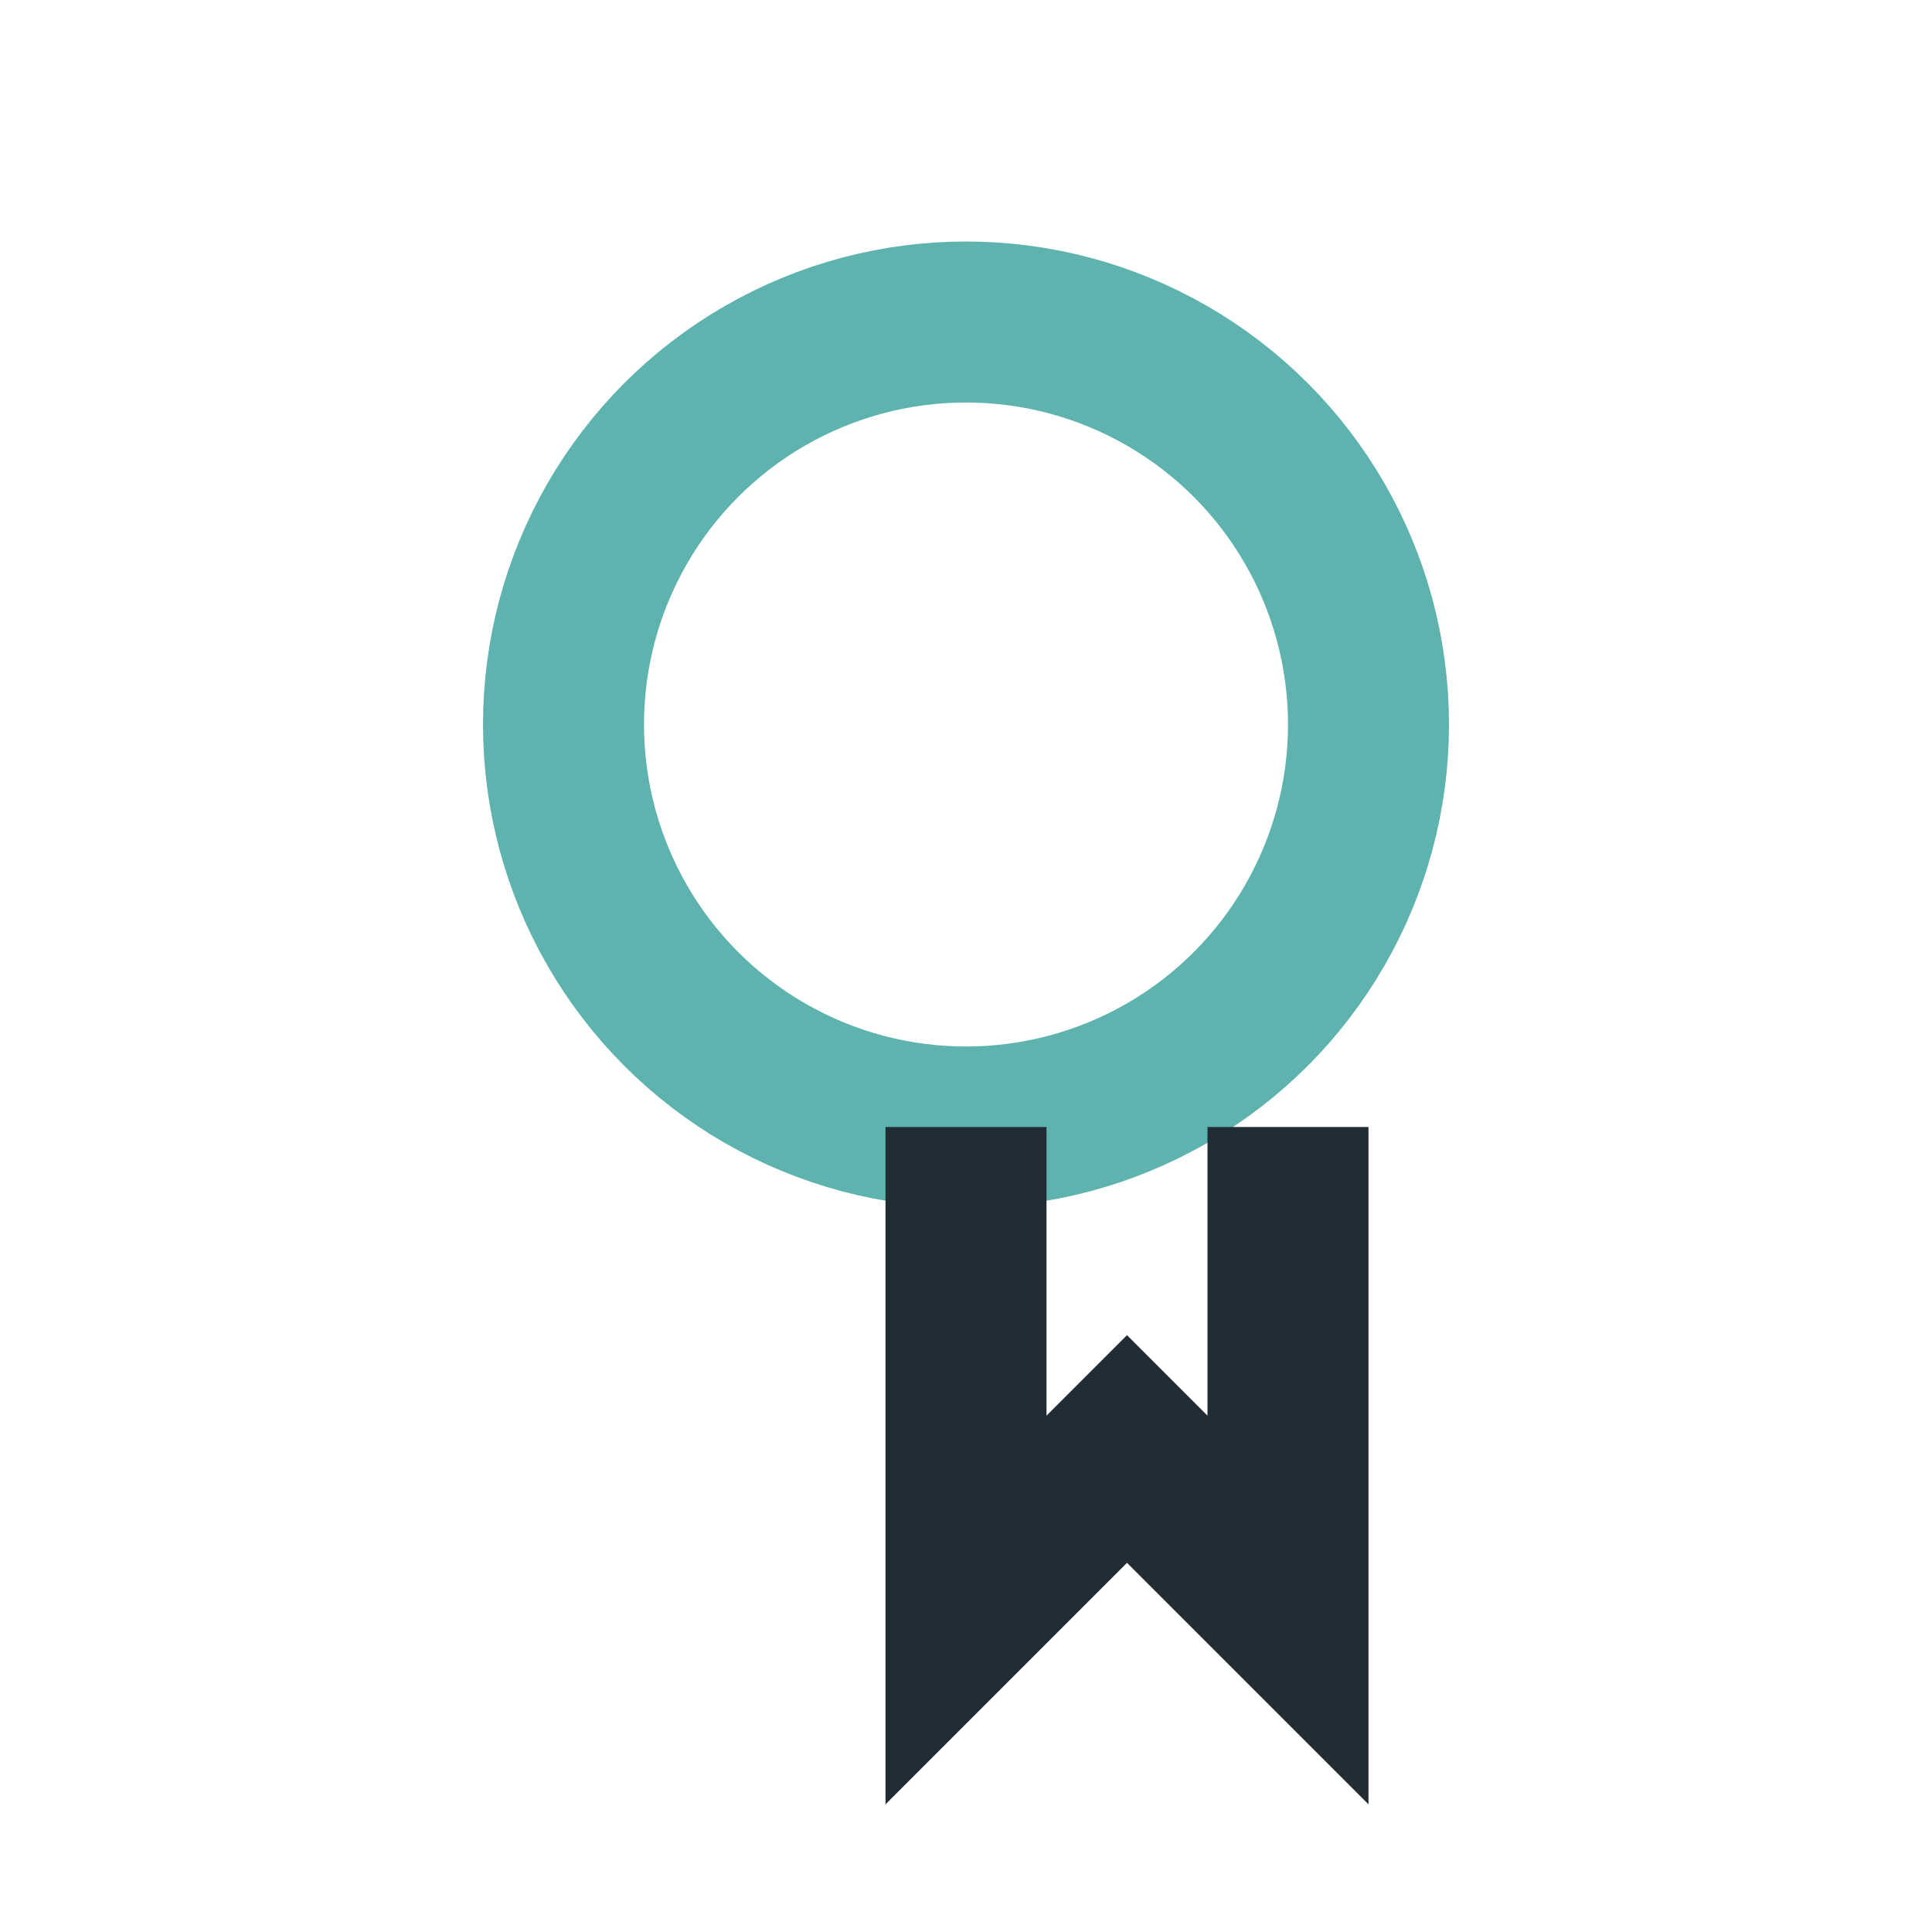
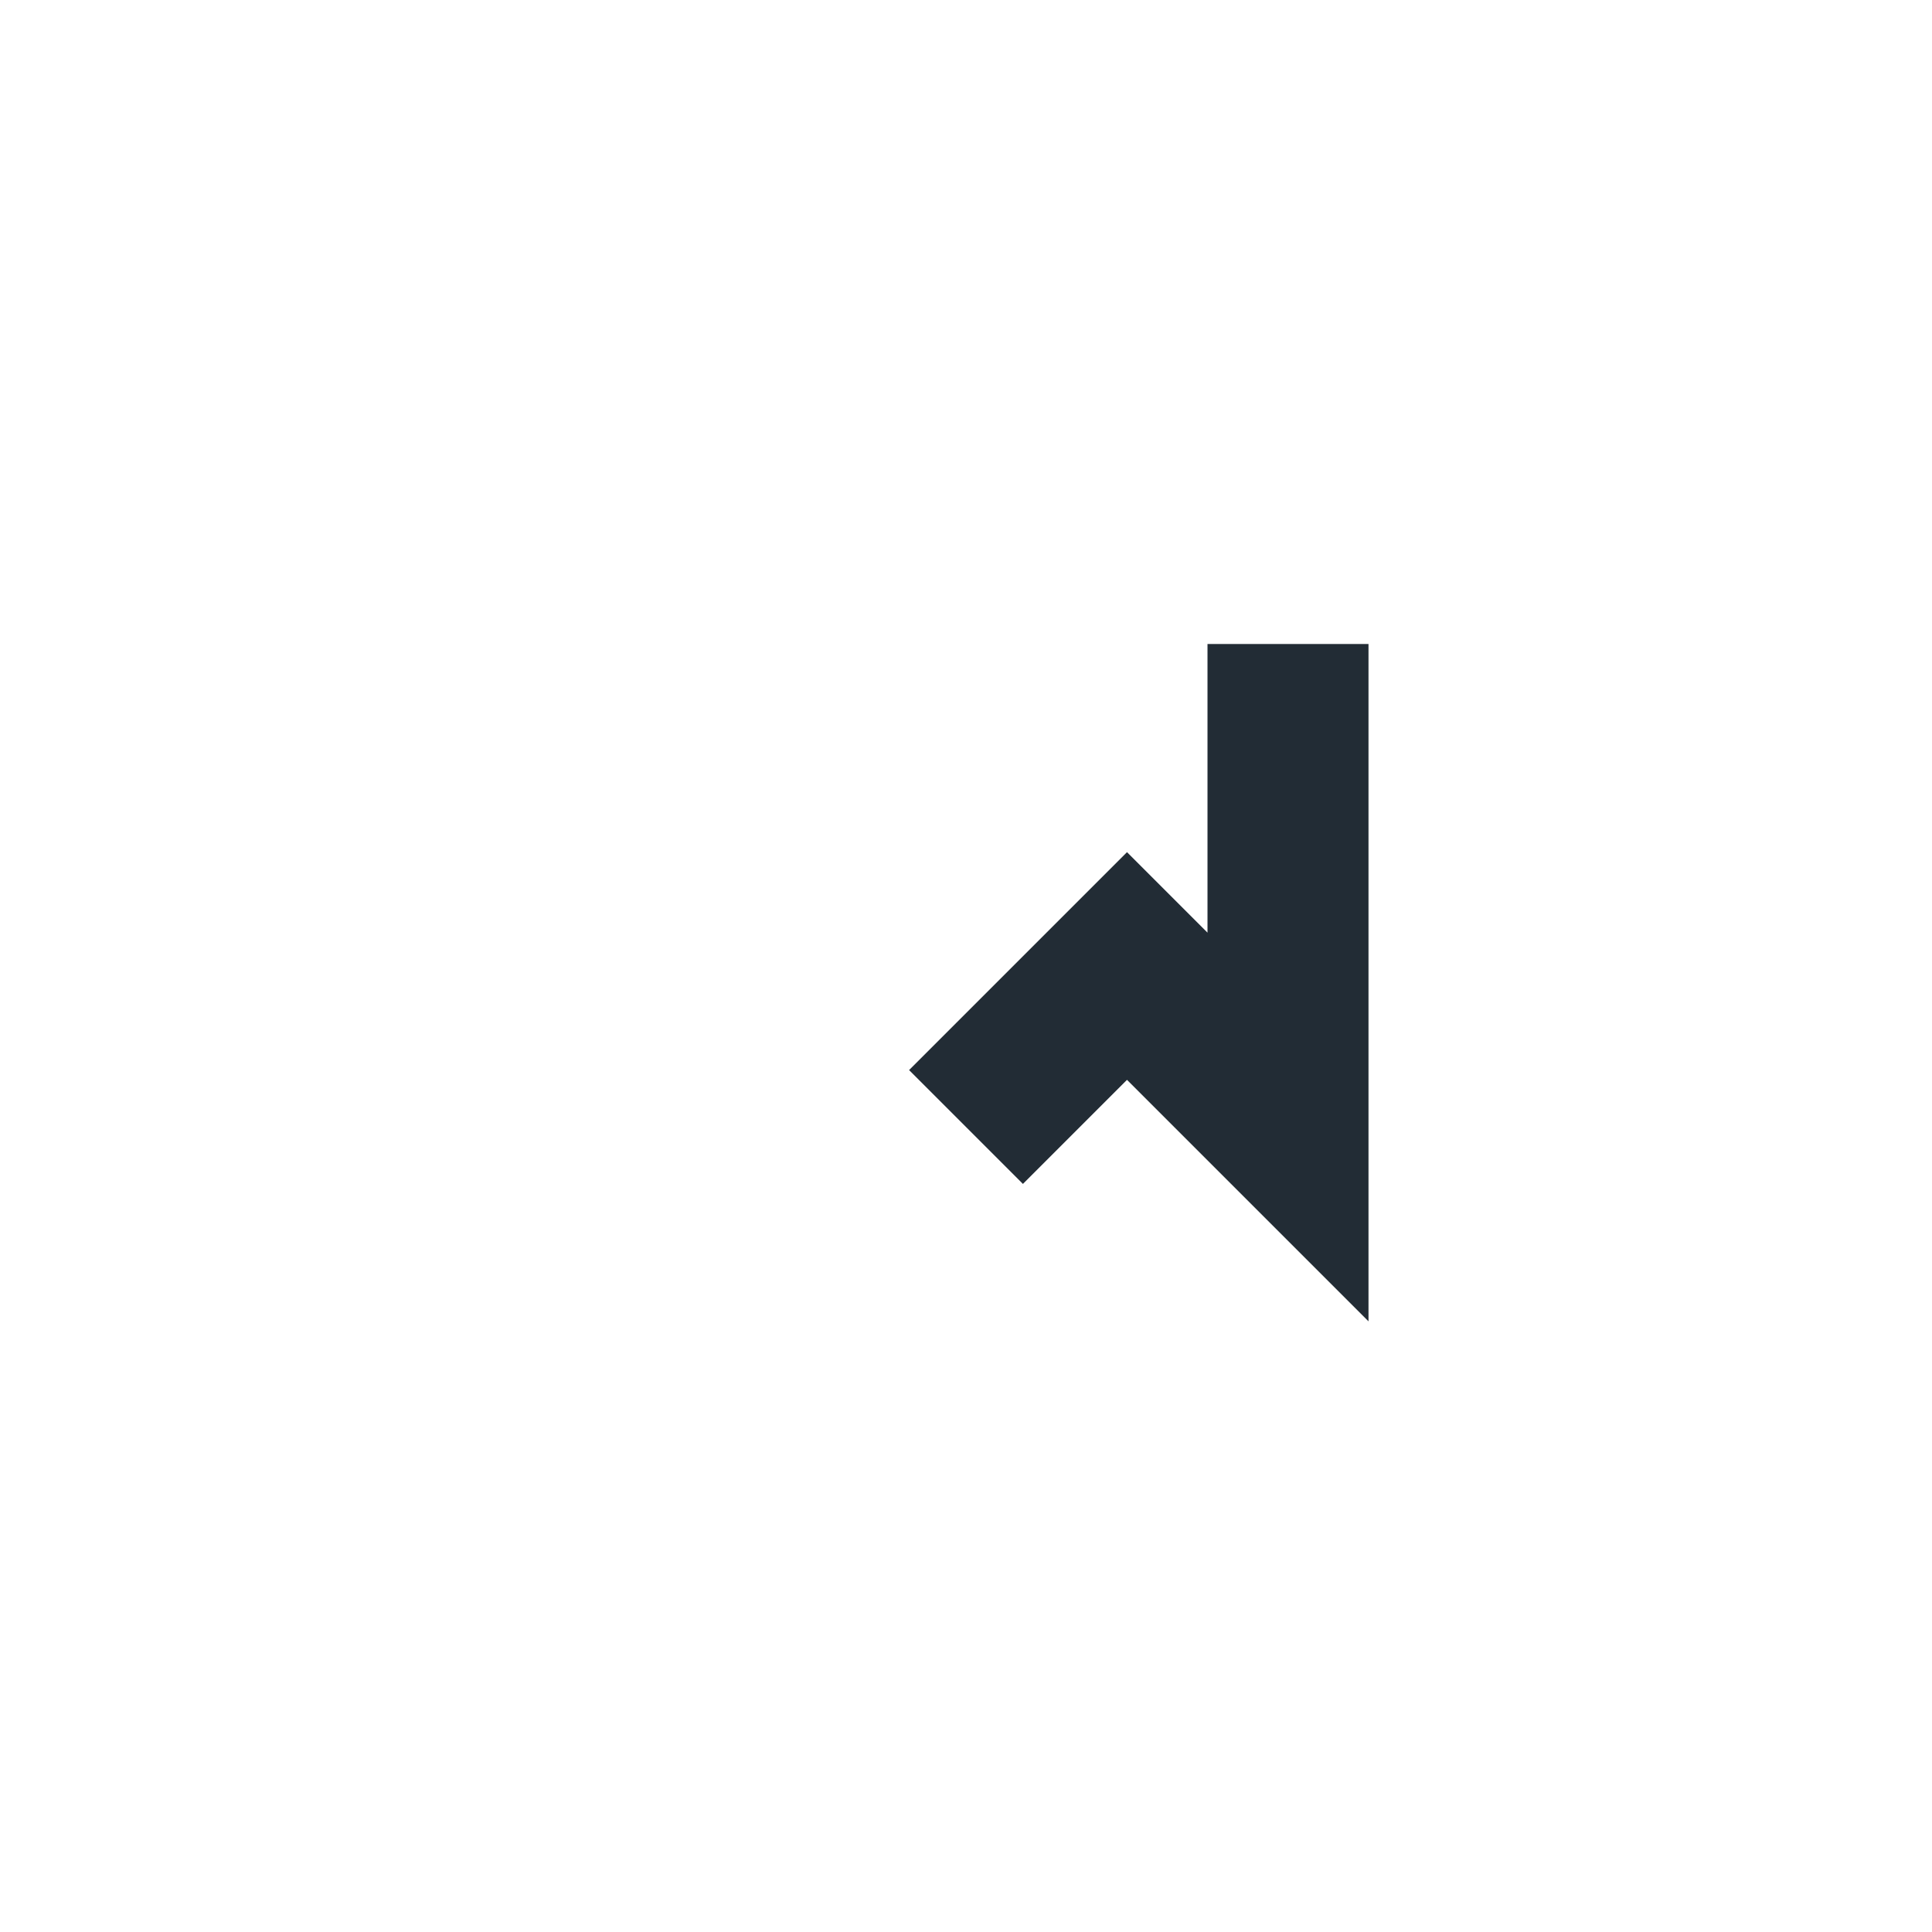
<svg xmlns="http://www.w3.org/2000/svg" width="24" height="24" viewBox="0 0 24 24">
-   <circle cx="12" cy="9" r="5" fill="none" stroke="#5EB3AF" stroke-width="2" />
-   <path d="M12 14v6l2-2 2 2v-6" stroke="#222C35" stroke-width="2" fill="none" />
+   <path d="M12 14l2-2 2 2v-6" stroke="#222C35" stroke-width="2" fill="none" />
</svg>